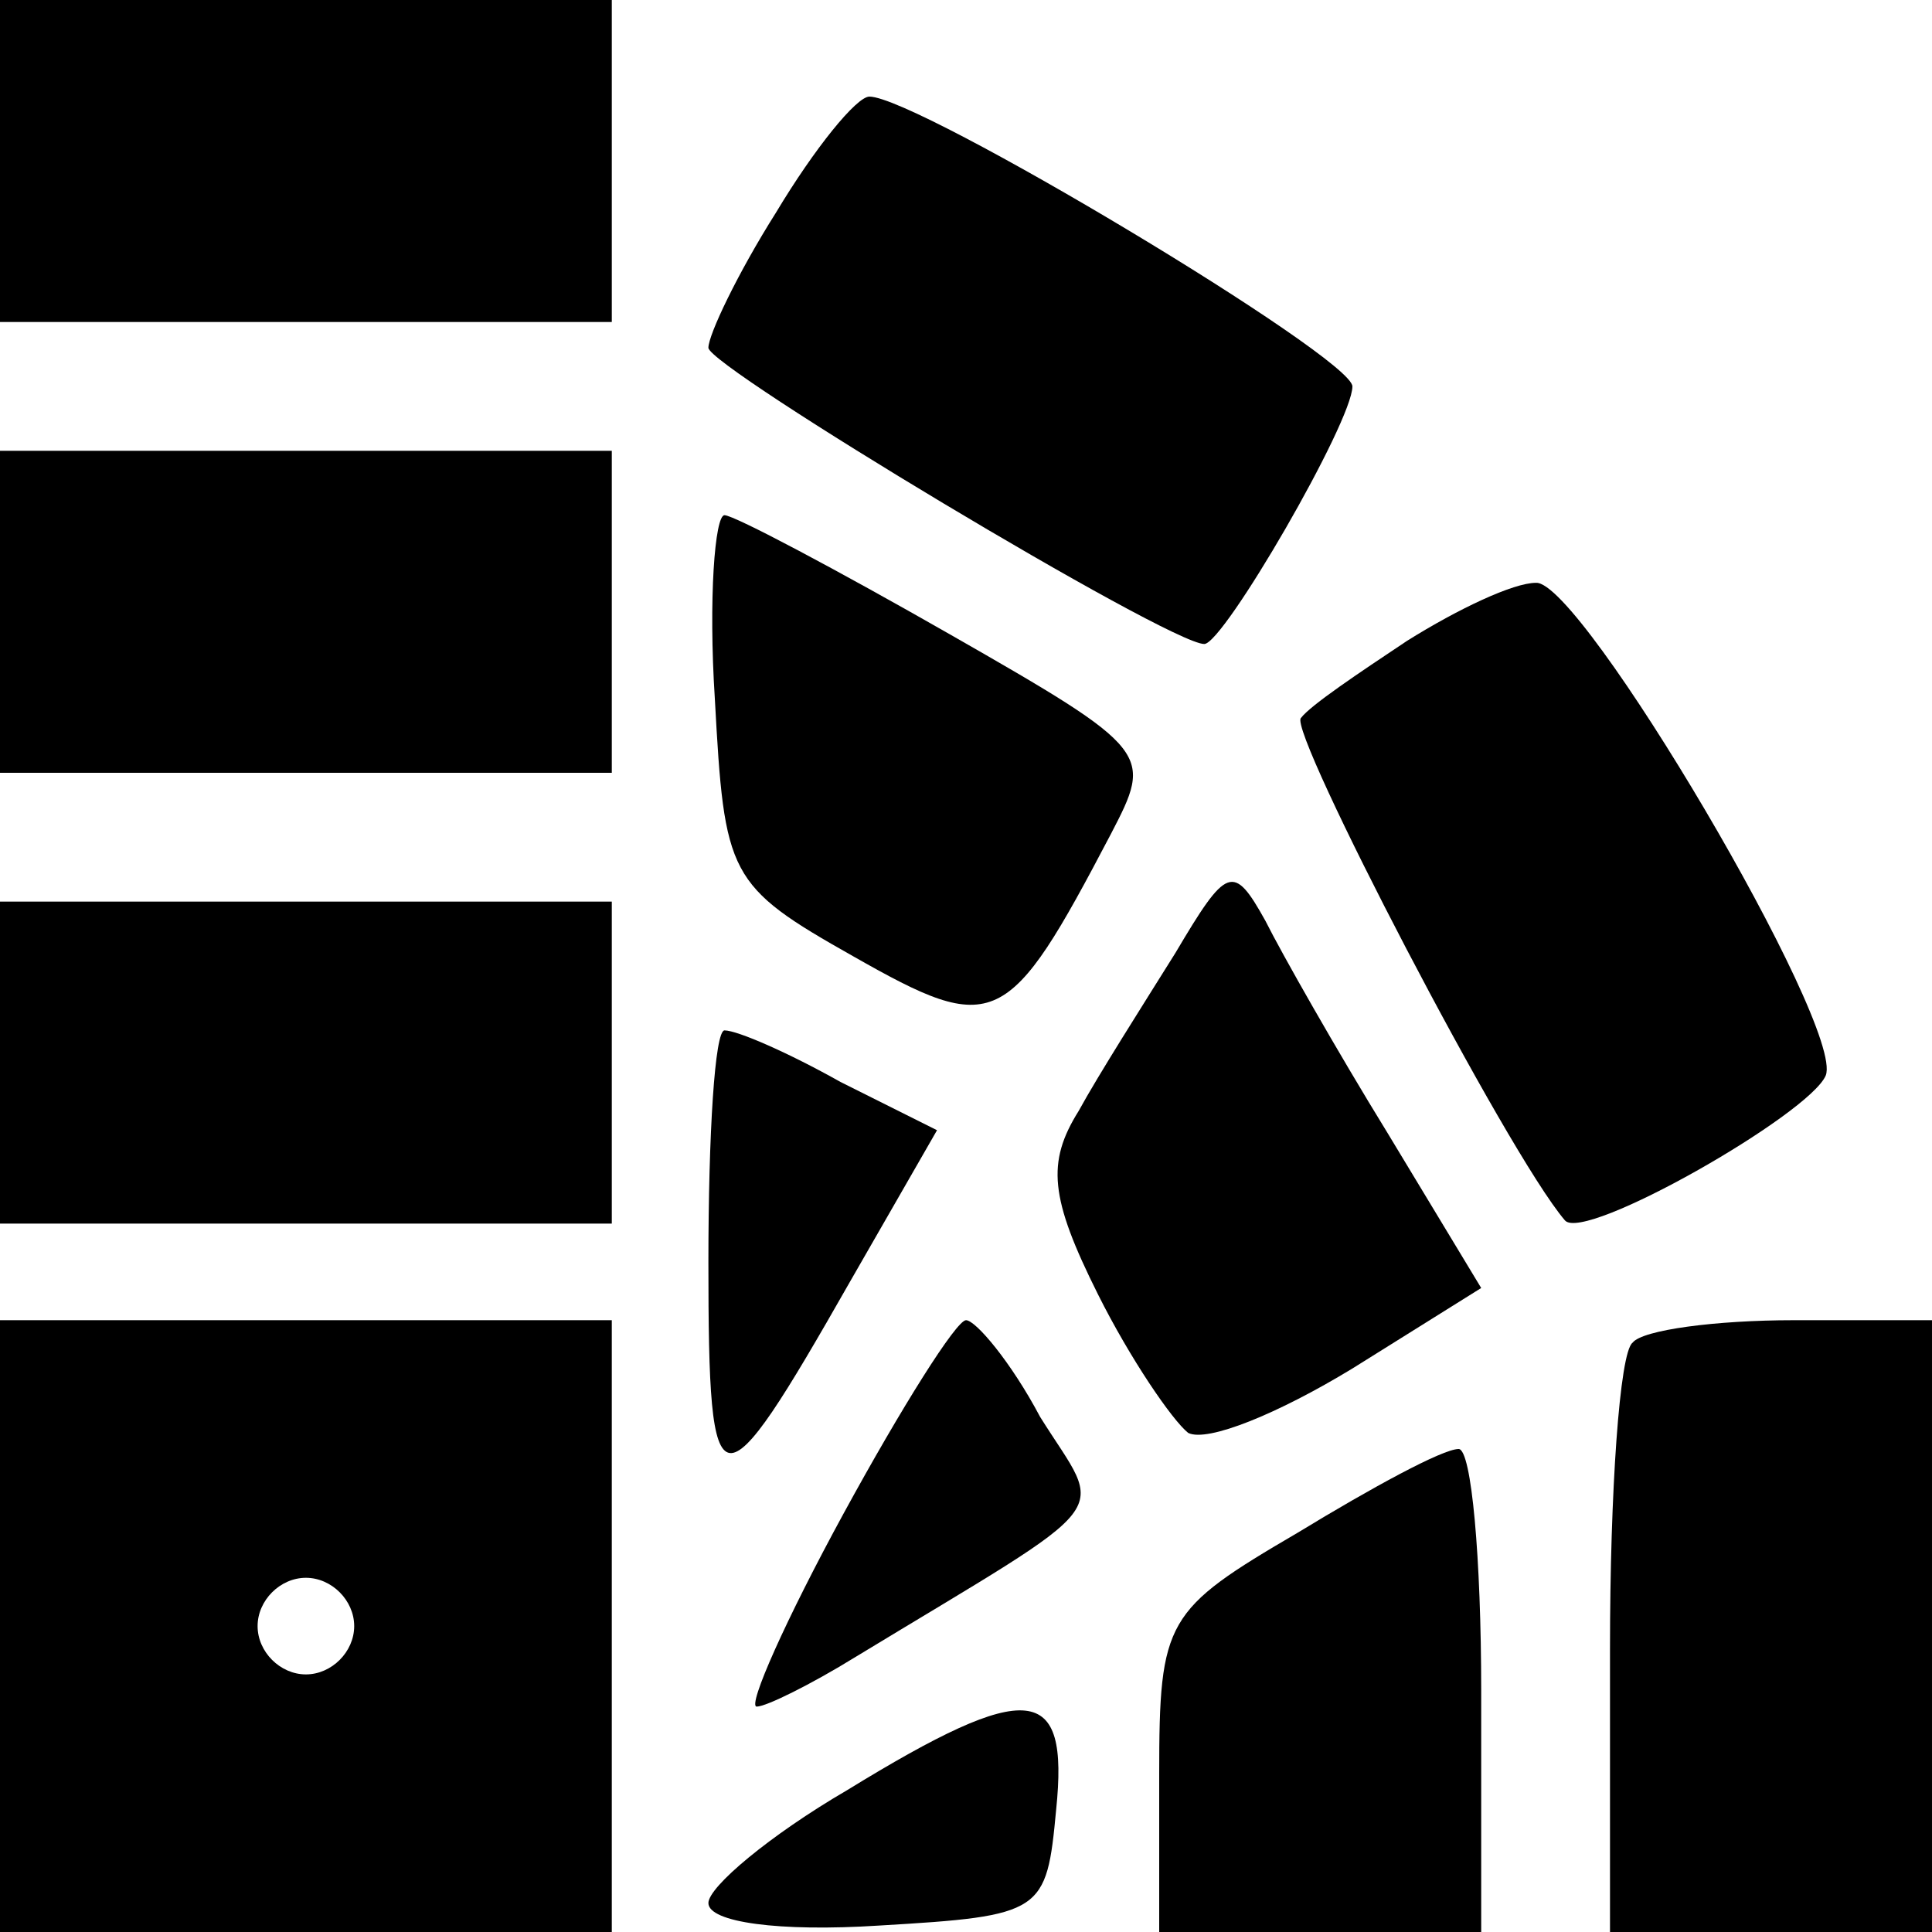
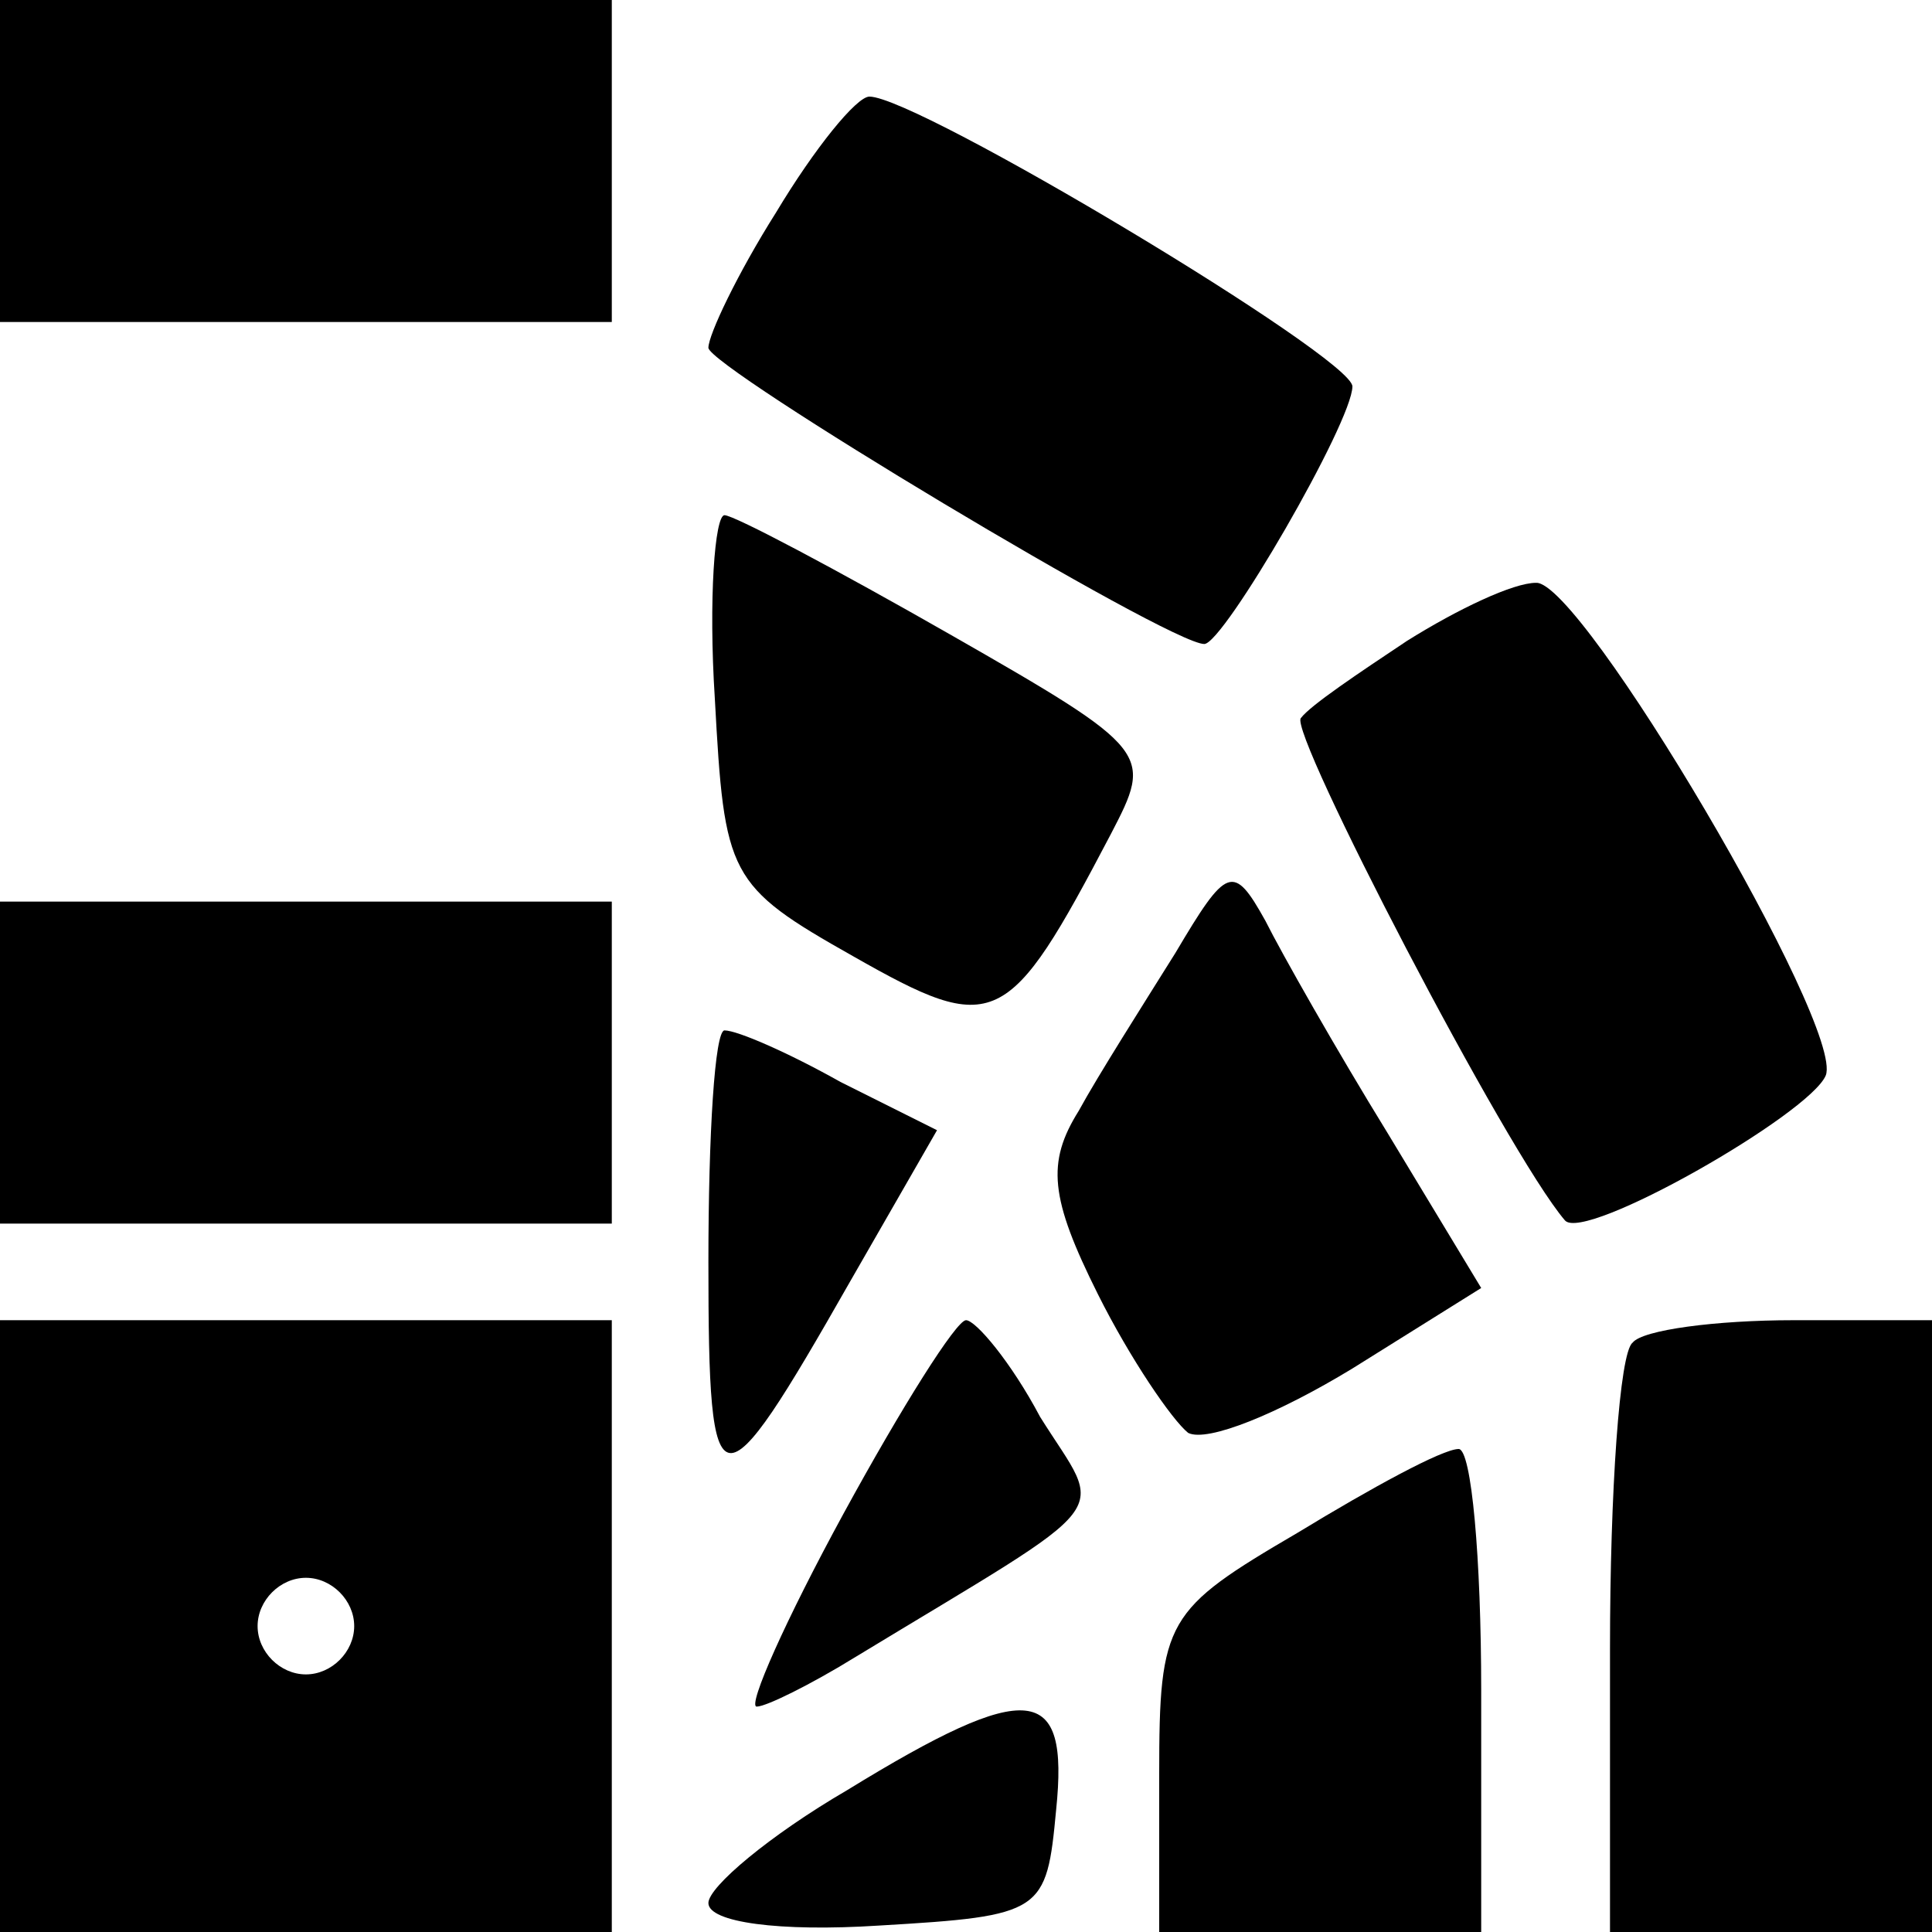
<svg xmlns="http://www.w3.org/2000/svg" version="1.0" width="60pt" height="60pt" viewBox="0 0 60 60" preserveAspectRatio="xMidYMid meet">
  <g transform="translate(0,60) scale(0.1,-0.1)" fill="#000000" stroke="none">
    <path d="M0 550 l0 -50 95 0 95 0 0 50 0 50 -95 0 -95 0 0 -50z" />
    <path d="M241 534 c-12 -19 -21 -38 -21 -42 0 -6 143 -92 154 -92 6 0 46 69 46 80 0 9 -135 90 -150 90 -4 0 -17 -16 -29 -36z" />
-     <path d="M0 410 l0 -50 95 0 95 0 0 50 0 50 -95 0 -95 0 0 -50z" />
    <path d="M222 383 c3 -55 4 -58 43 -80 44 -25 48 -23 80 38 13 25 13 26 -50 62 -35 20 -67 37 -70 37 -3 0 -5 -26 -3 -57z" />
    <path d="M437 401 c-15 -10 -30 -20 -33 -24 -4 -4 64 -135 82 -156 6 -7 76 33 81 45 6 15 -76 154 -90 153 -7 0 -24 -8 -40 -18z" />
    <path d="M365 304 c-10 -16 -24 -38 -30 -49 -10 -16 -9 -27 6 -57 10 -20 23 -39 28 -43 6 -3 28 6 51 20 l40 25 -29 48 c-16 26 -33 56 -38 66 -10 18 -12 17 -28 -10z" />
    <path d="M0 270 l0 -50 95 0 95 0 0 50 0 50 -95 0 -95 0 0 -50z" />
    <path d="M220 208 c0 -78 3 -78 44 -6 l27 47 -30 15 c-16 9 -32 16 -36 16 -3 0 -5 -32 -5 -72z" />
    <path d="M0 95 l0 -95 95 0 95 0 0 95 0 95 -95 0 -95 0 0 -95z m110 0 c0 -8 -7 -15 -15 -15 -8 0 -15 7 -15 15 0 8 7 15 15 15 8 0 15 -7 15 -15z" />
    <path d="M262 130 c-18 -33 -30 -60 -27 -60 3 0 17 7 30 15 84 51 78 43 58 75 -9 17 -20 30 -23 30 -3 0 -20 -27 -38 -60z" />
    <path d="M507 183 c-4 -3 -7 -46 -7 -95 l0 -88 50 0 50 0 0 95 0 95 -43 0 c-24 0 -47 -3 -50 -7z" />
    <path d="M403 124 c-41 -24 -43 -27 -43 -75 l0 -49 50 0 50 0 0 75 c0 41 -3 75 -7 75 -5 0 -27 -12 -50 -26z" />
    <path d="M263 44 c-24 -14 -43 -30 -43 -35 0 -6 22 -9 53 -7 51 3 52 4 55 36 4 39 -8 41 -65 6z" />
  </g>
</svg>